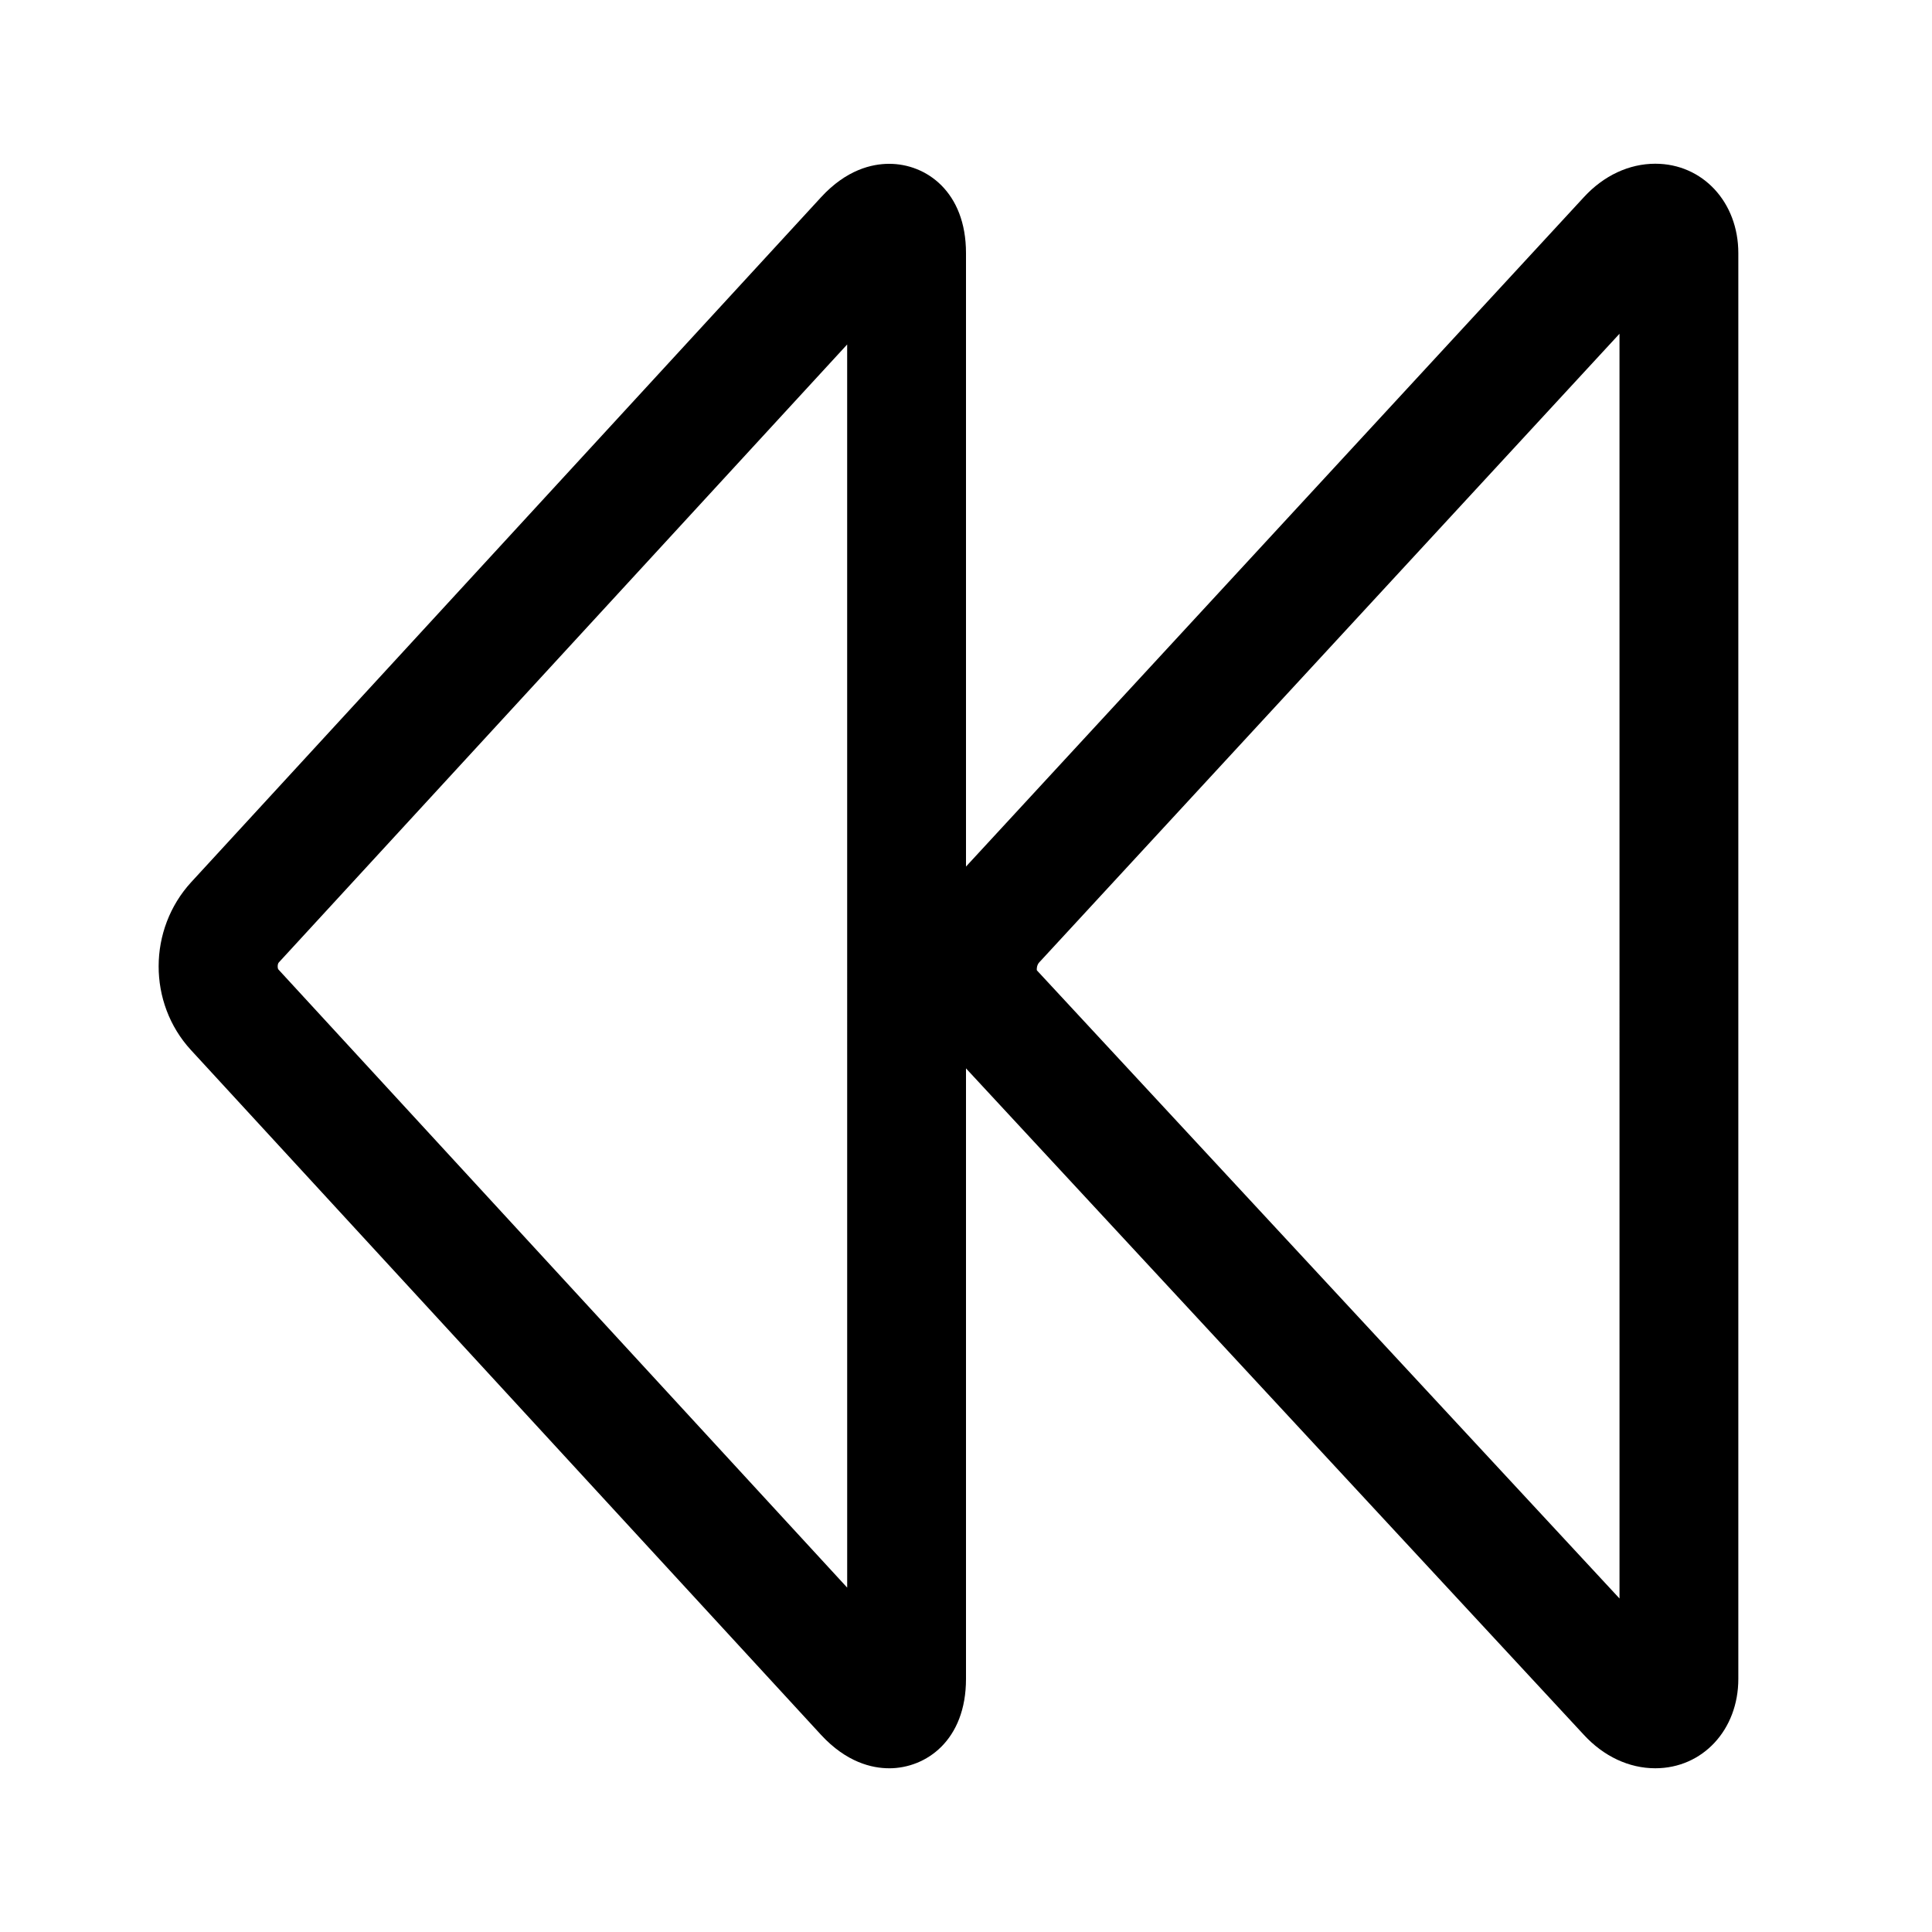
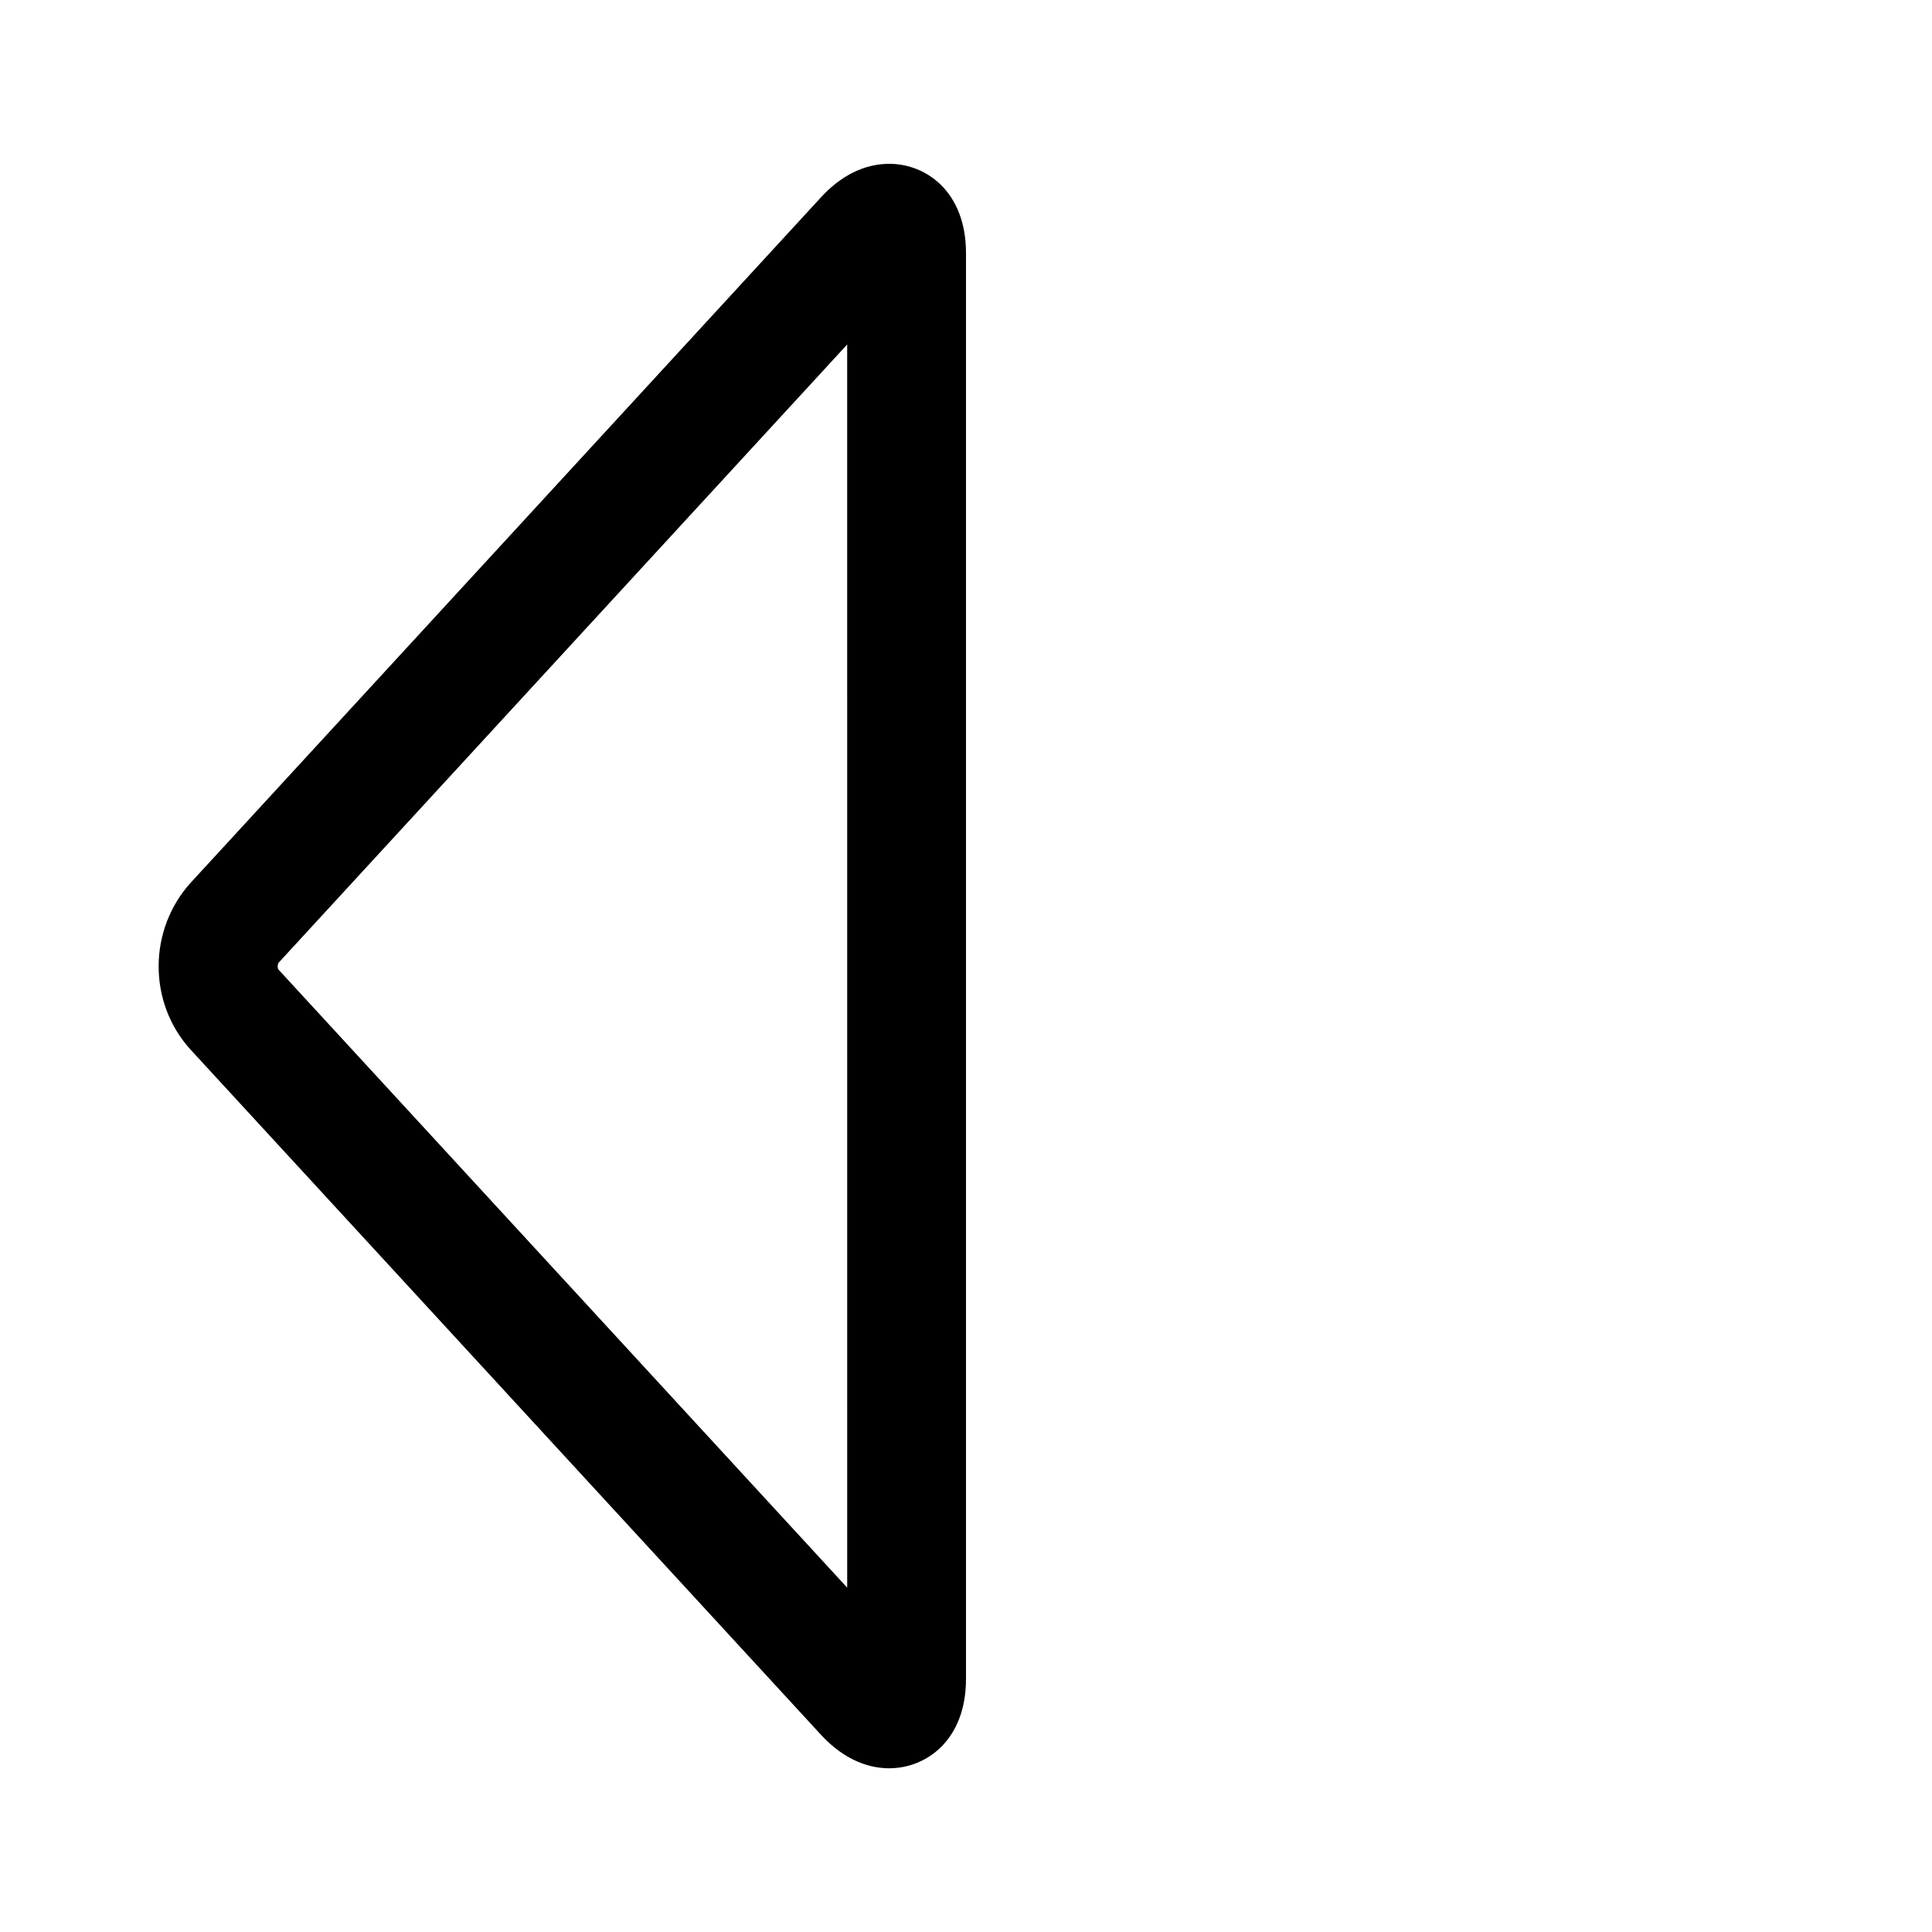
<svg xmlns="http://www.w3.org/2000/svg" fill="#000000" width="800px" height="800px" version="1.1" viewBox="144 144 512 512">
  <g>
-     <path d="m582.66 612.61c-6.941 0-13.664-3.148-18.926-8.863l-168.22-181.45c-11.305-12.297-10.973-31.836 0.691-44.539l167.55-181.52c5.242-5.699 11.965-8.848 18.91-8.848 12.543 0 22.008 10.188 22.008 23.68v377.86c0 13.492-9.465 23.68-22.012 23.68zm-9.477-380.16-153.82 166.64c-0.566 0.629-0.691 1.715-0.566 2.078l154.39 166.45z" />
-     <path d="m379.62 612.61c-4.504 0-11.289-1.543-18.043-8.863l-166.98-181.48c-11.445-12.453-11.398-31.992 0.094-44.508l166.89-181.48c6.738-7.336 13.523-8.863 18.043-8.863 9.809-0.02 20.375 7.394 20.375 23.66v377.86c0 16.266-10.566 23.68-20.375 23.68zm-11.113-377.32-150.62 163.77c-0.395 0.426-0.363 1.605-0.094 1.875l150.72 163.8z" />
+     <path d="m379.62 612.61c-4.504 0-11.289-1.543-18.043-8.863l-166.98-181.48c-11.445-12.453-11.398-31.992 0.094-44.508l166.89-181.48c6.738-7.336 13.523-8.863 18.043-8.863 9.809-0.02 20.375 7.394 20.375 23.66v377.86c0 16.266-10.566 23.68-20.375 23.68m-11.113-377.32-150.62 163.77c-0.395 0.426-0.363 1.605-0.094 1.875l150.72 163.8z" />
  </g>
</svg>